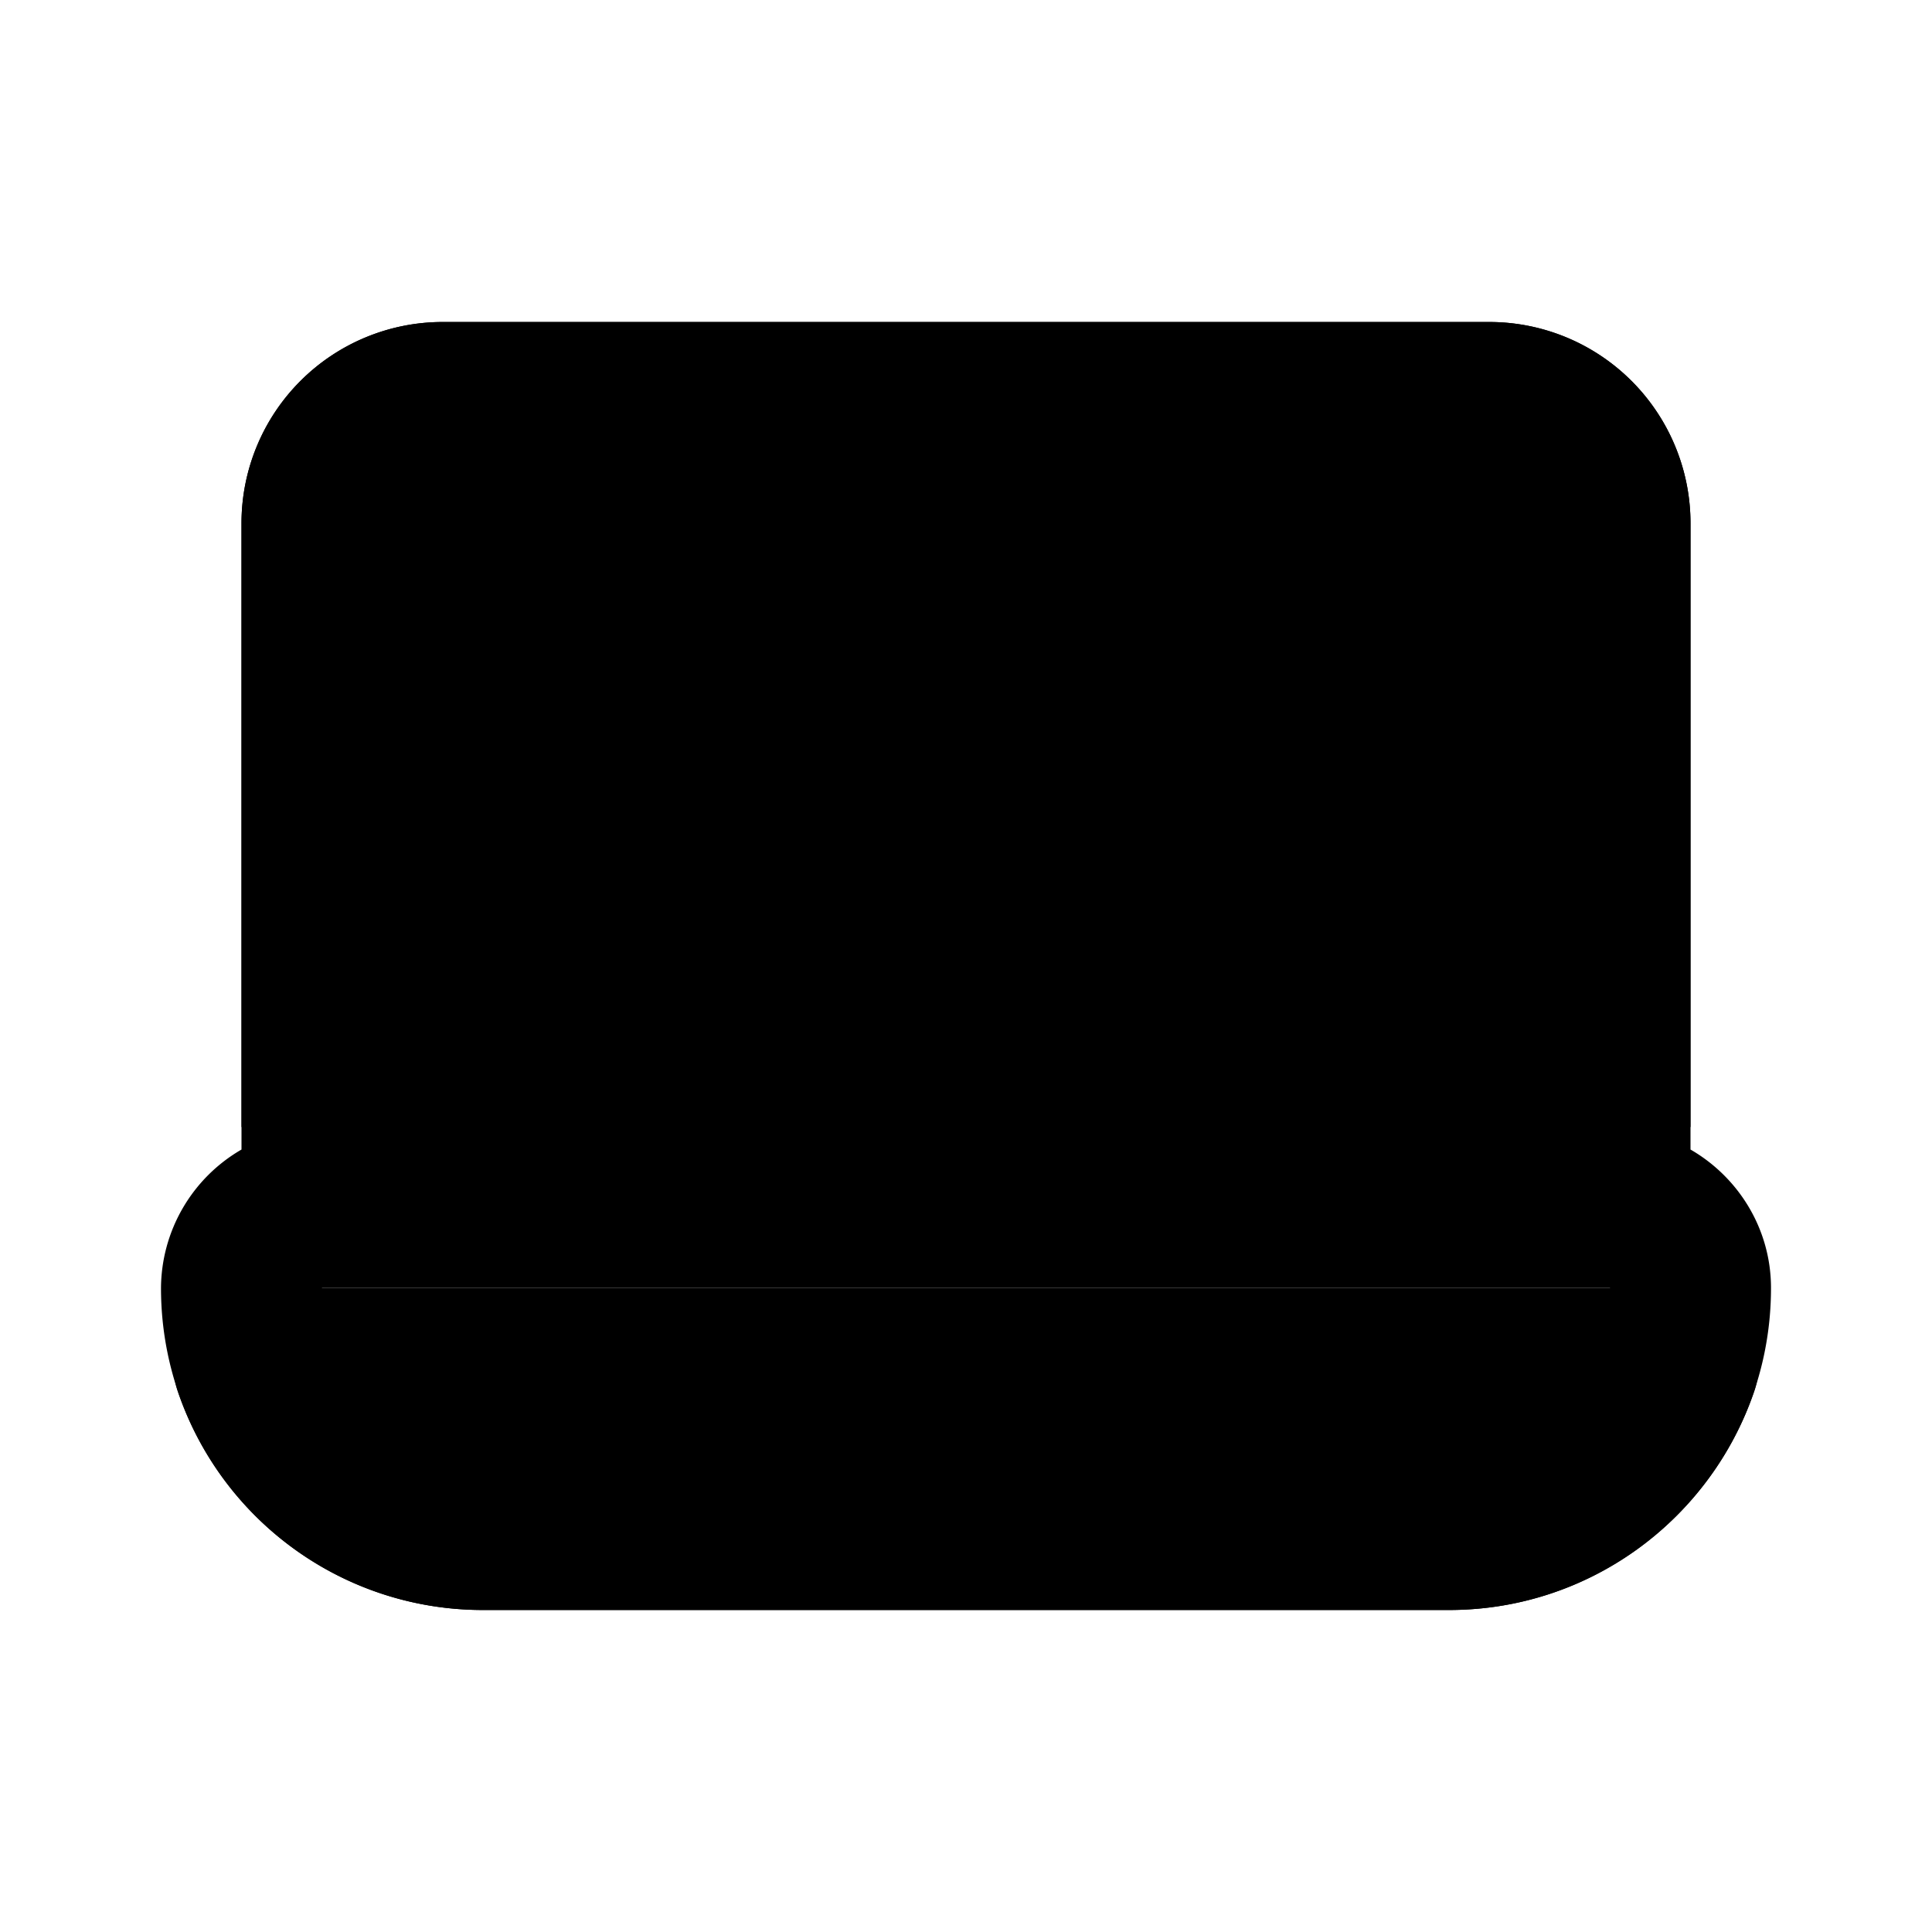
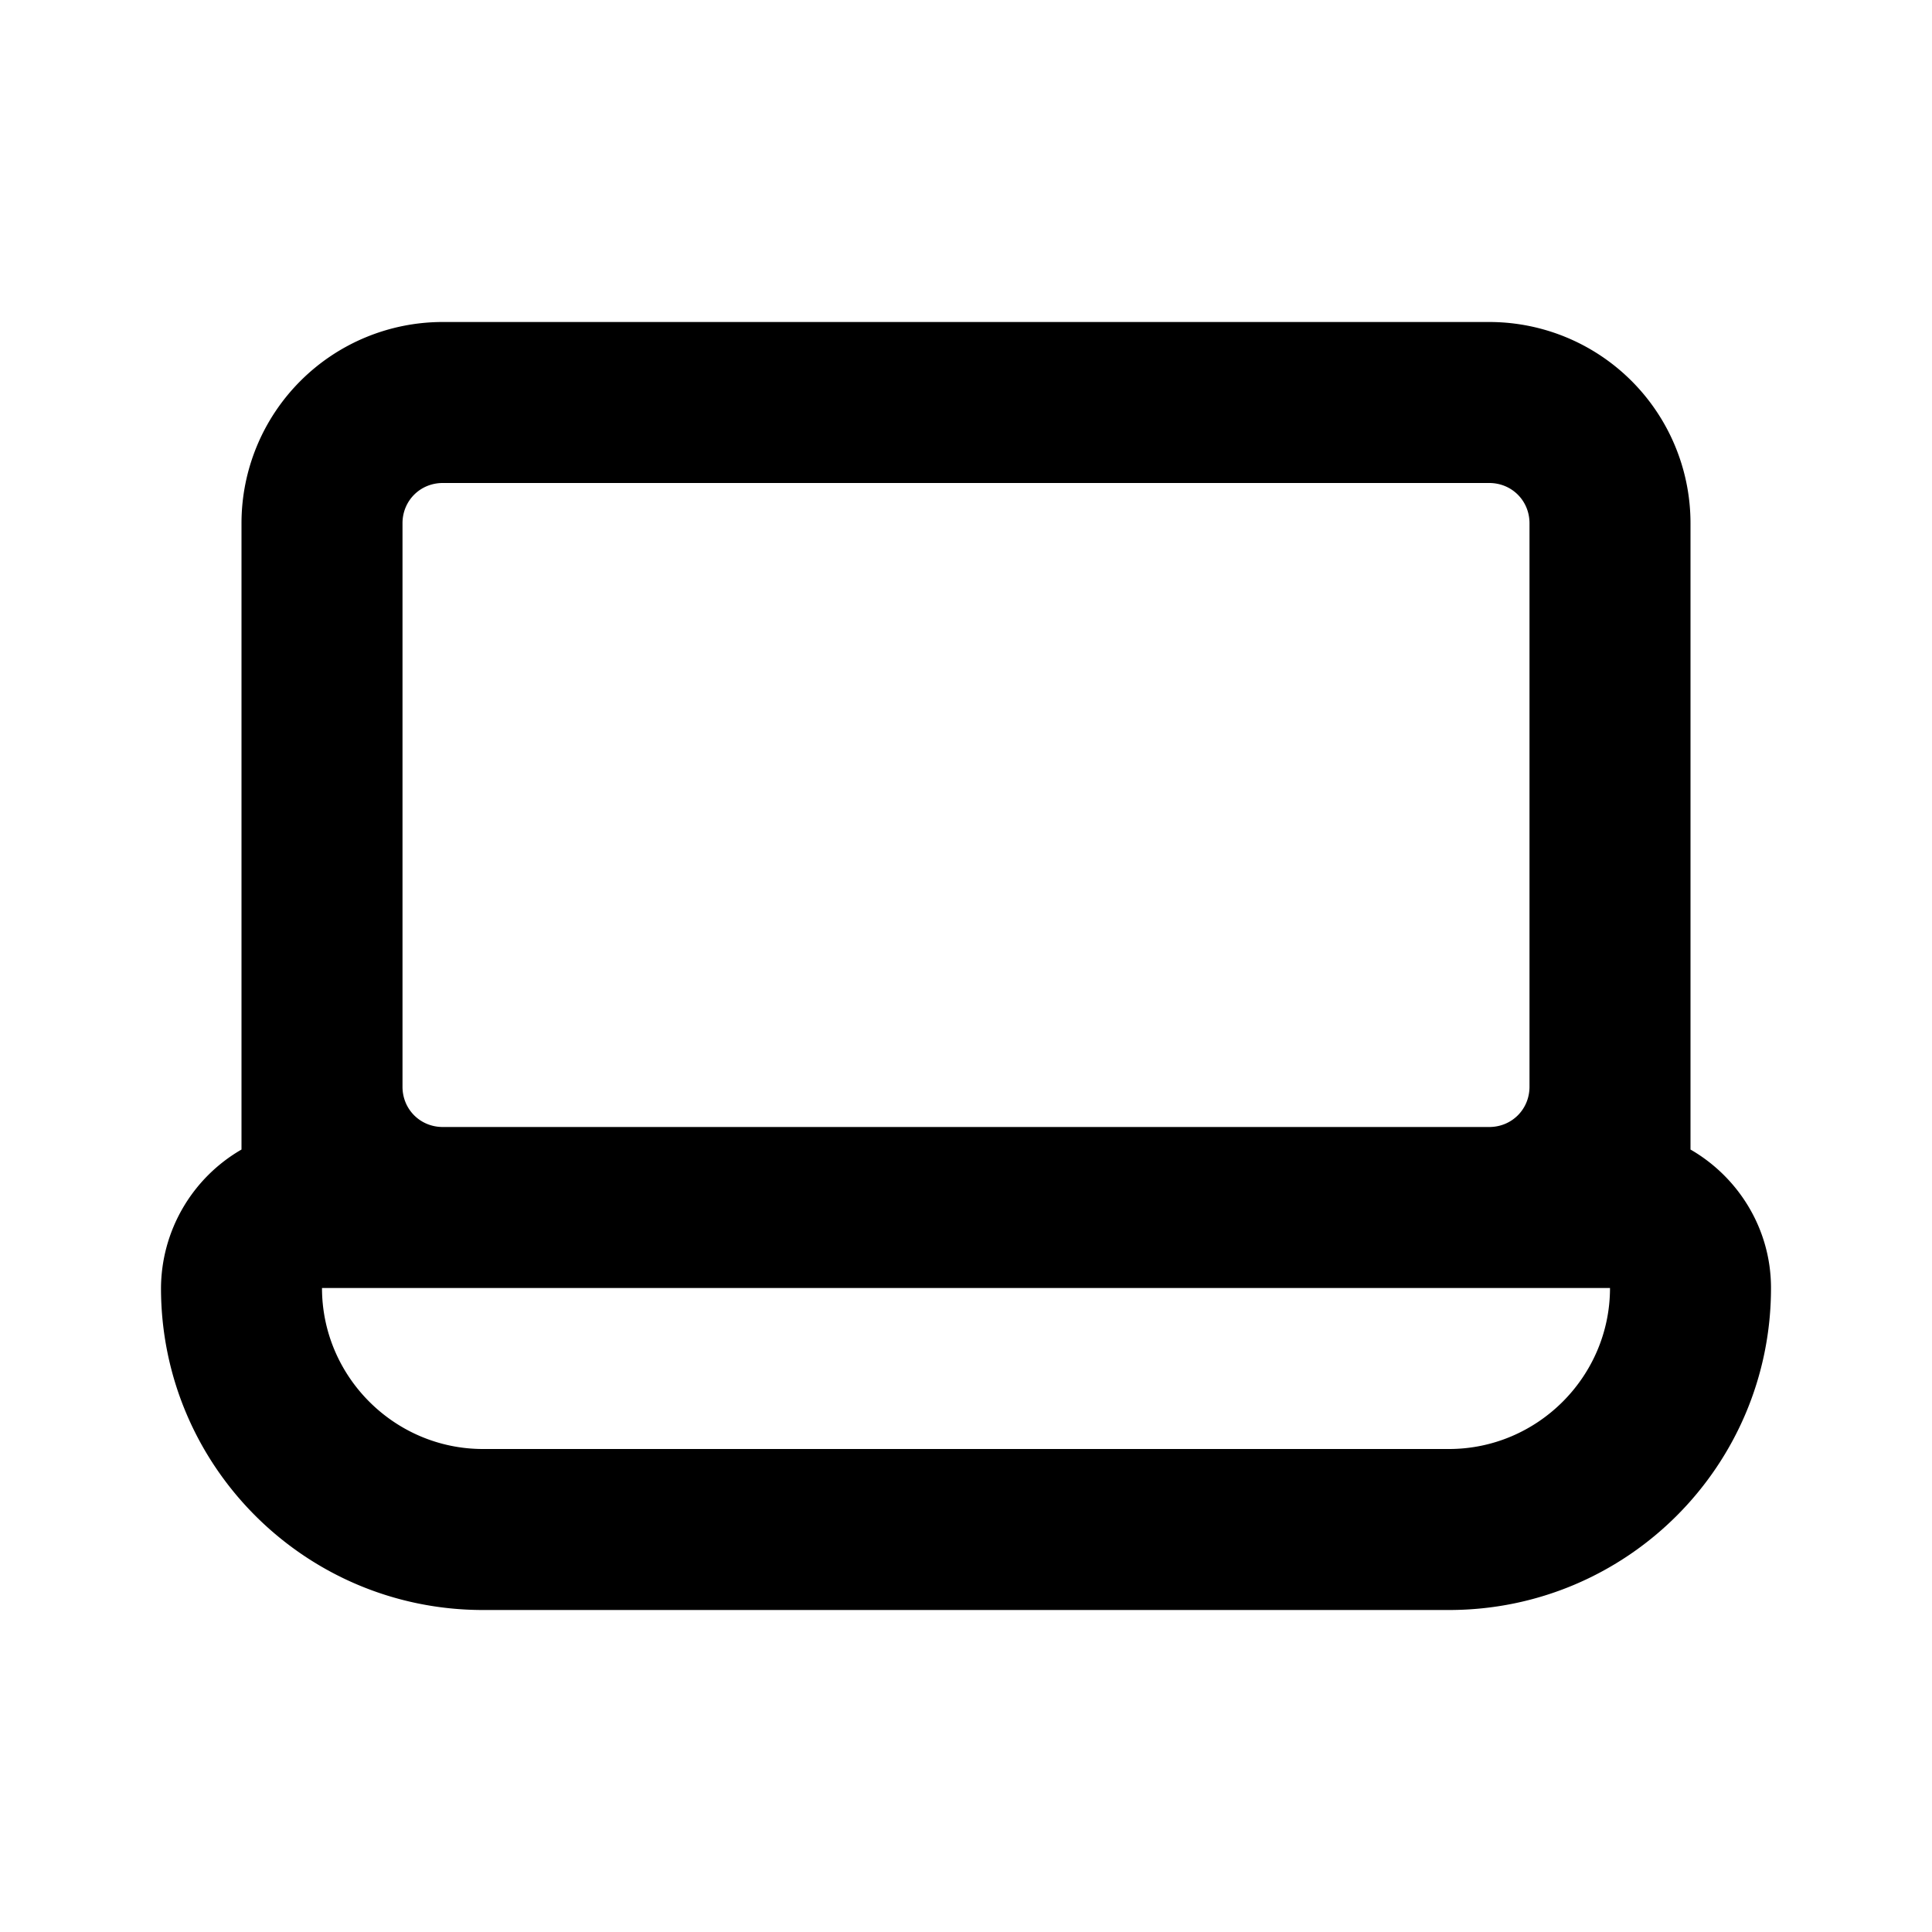
<svg xmlns="http://www.w3.org/2000/svg" viewBox="0 0 24 24">
-   <path class="accent" d="M4 5h16v10H4z" />
  <path class="outline" d="M21 14.28V6.5A2.5 2.5 0 0 0 18.5 4h-13A2.5 2.5 0 0 0 3 6.5v7.78A2 2 0 0 0 2 16c0 2.21 1.79 4 4 4h12c2.21 0 4-1.79 4-4 0-.74-.41-1.38-1-1.72ZM5 6.5c0-.28.22-.5.5-.5h13c.28 0 .5.22.5.5v7c0 .28-.22.5-.5.5h-13c-.28 0-.5-.22-.5-.5v-7ZM18 18H6c-1.1 0-2-.9-2-2h16c0 1.1-.9 2-2 2Z" />
-   <path class="solid" d="M3.17 16c-.67 0-1.18.65-.96 1.29A4.001 4.001 0 0 0 6 20h12c1.76 0 3.25-1.14 3.79-2.71.22-.63-.29-1.29-.96-1.29H3.17ZM21 14V6.5A2.5 2.5 0 0 0 18.5 4h-13A2.5 2.5 0 0 0 3 6.5V14h18Z" />
</svg>